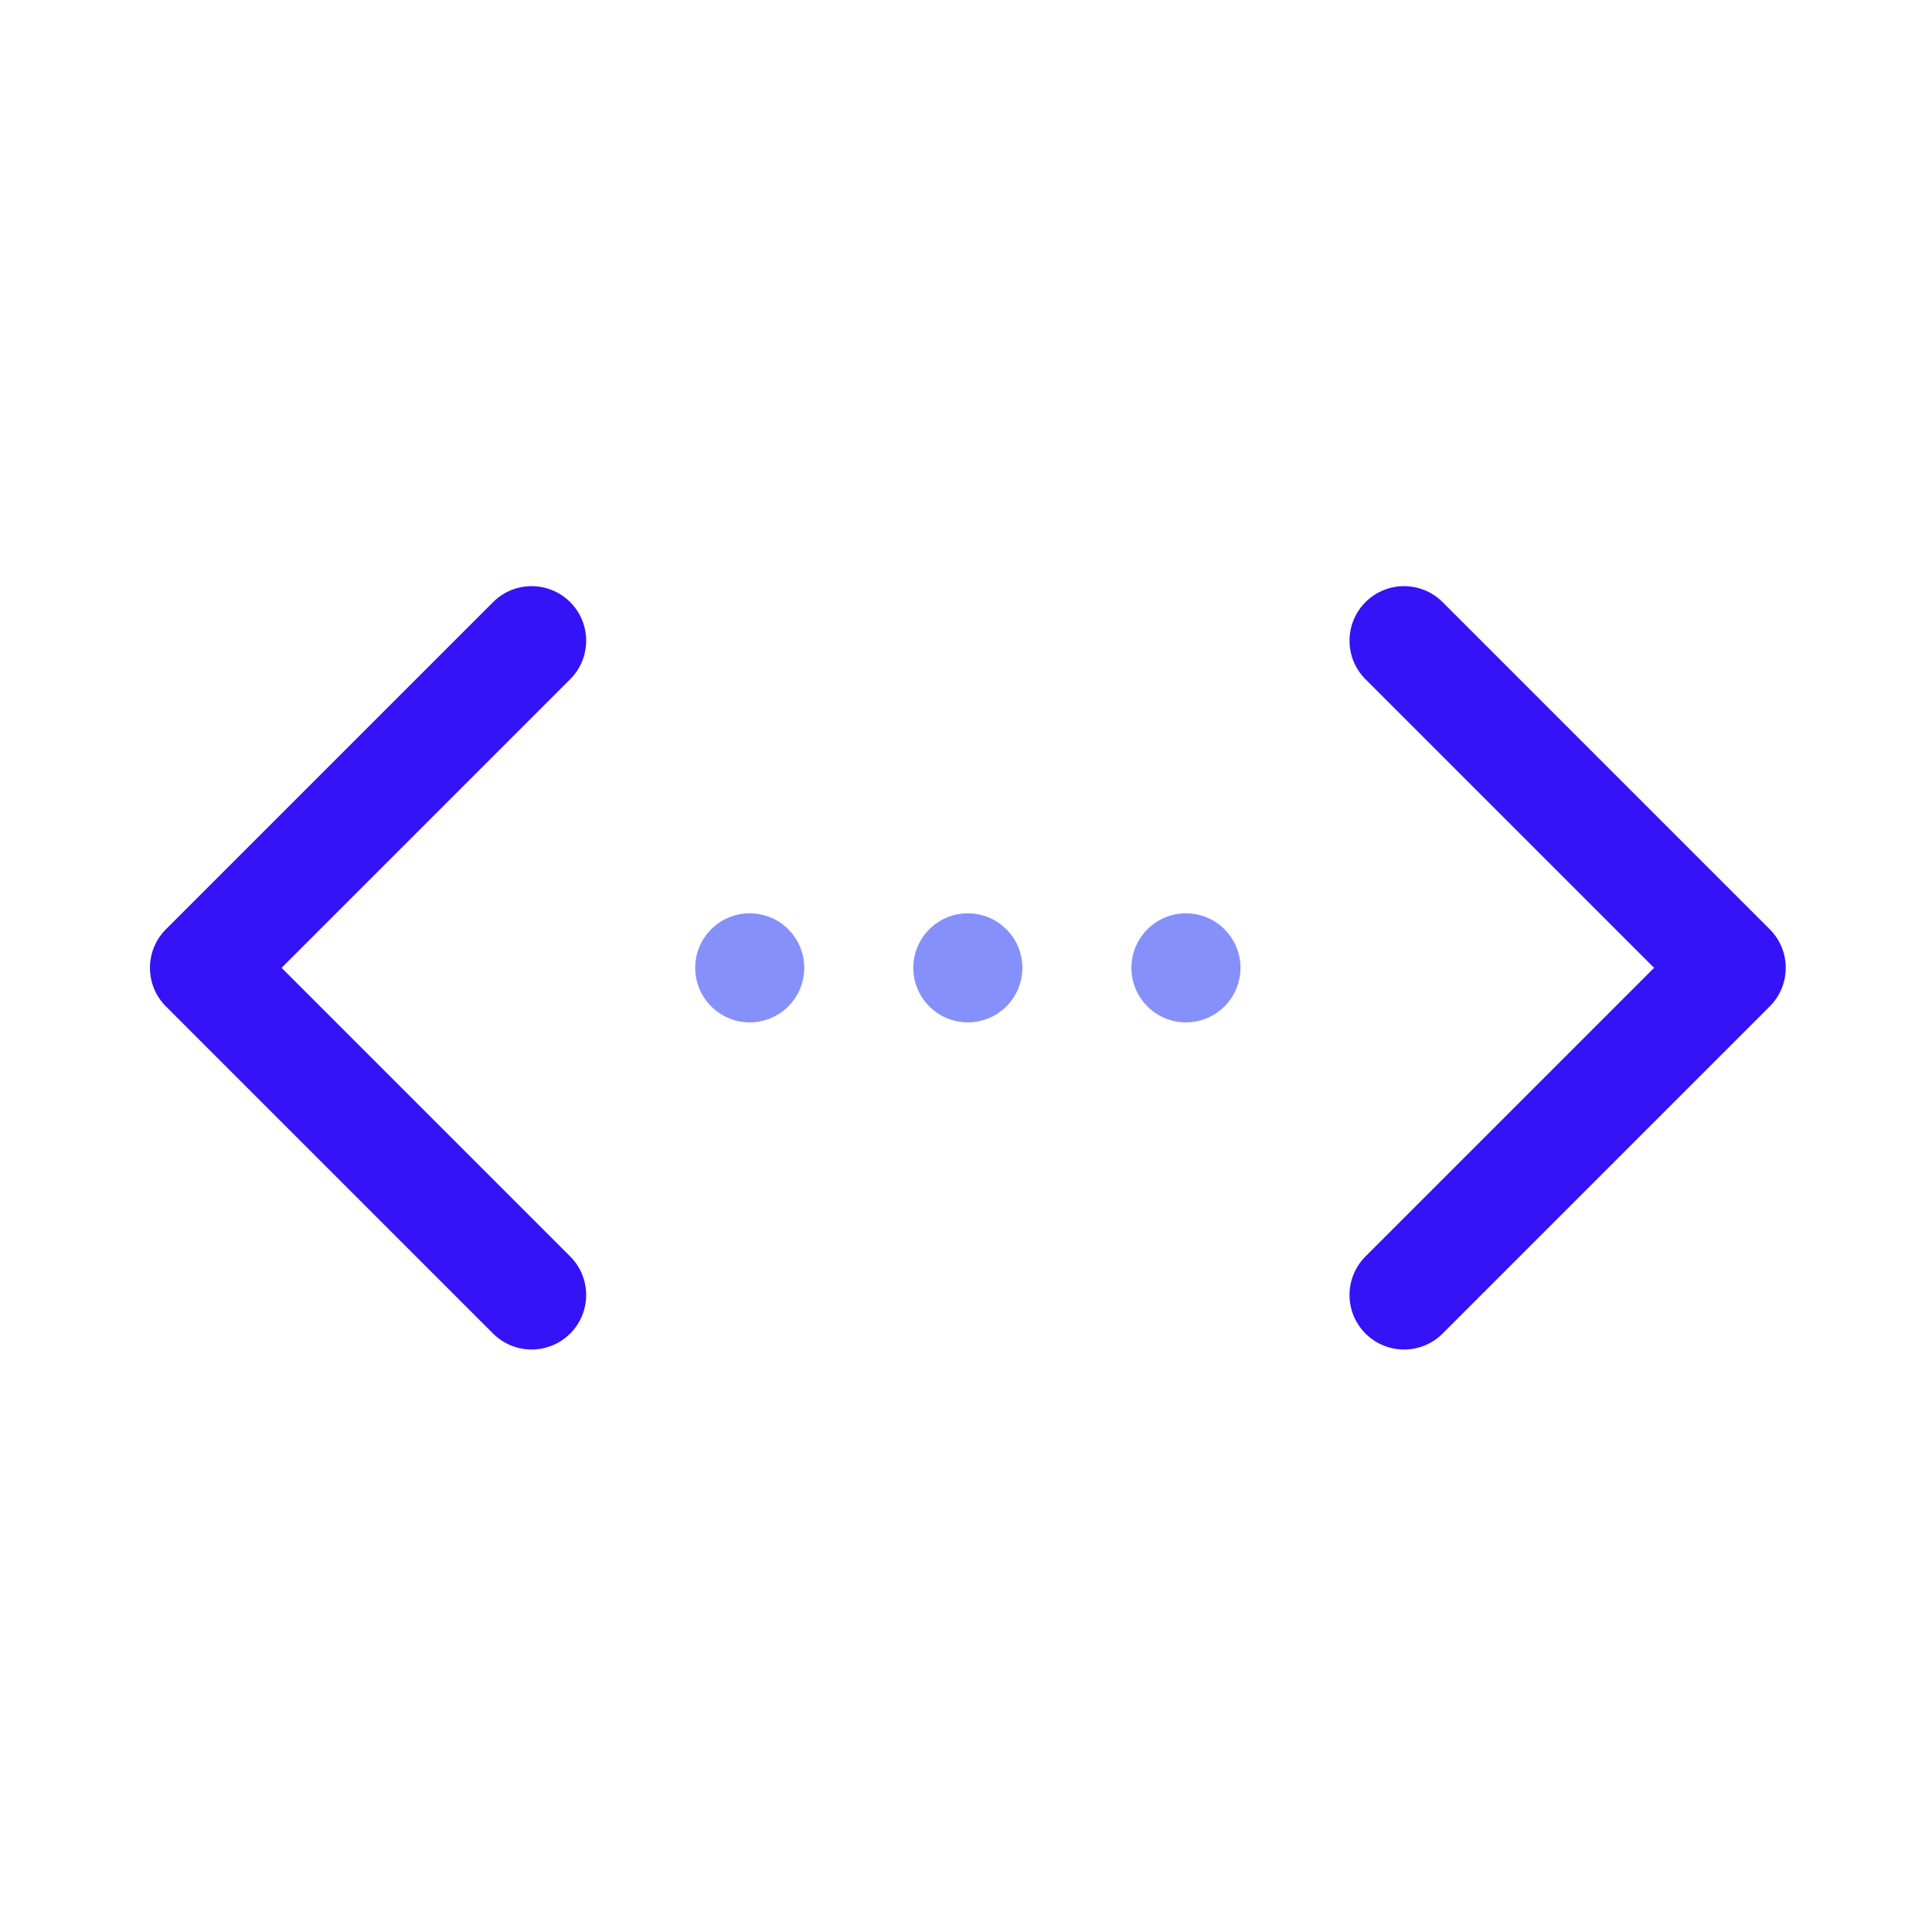
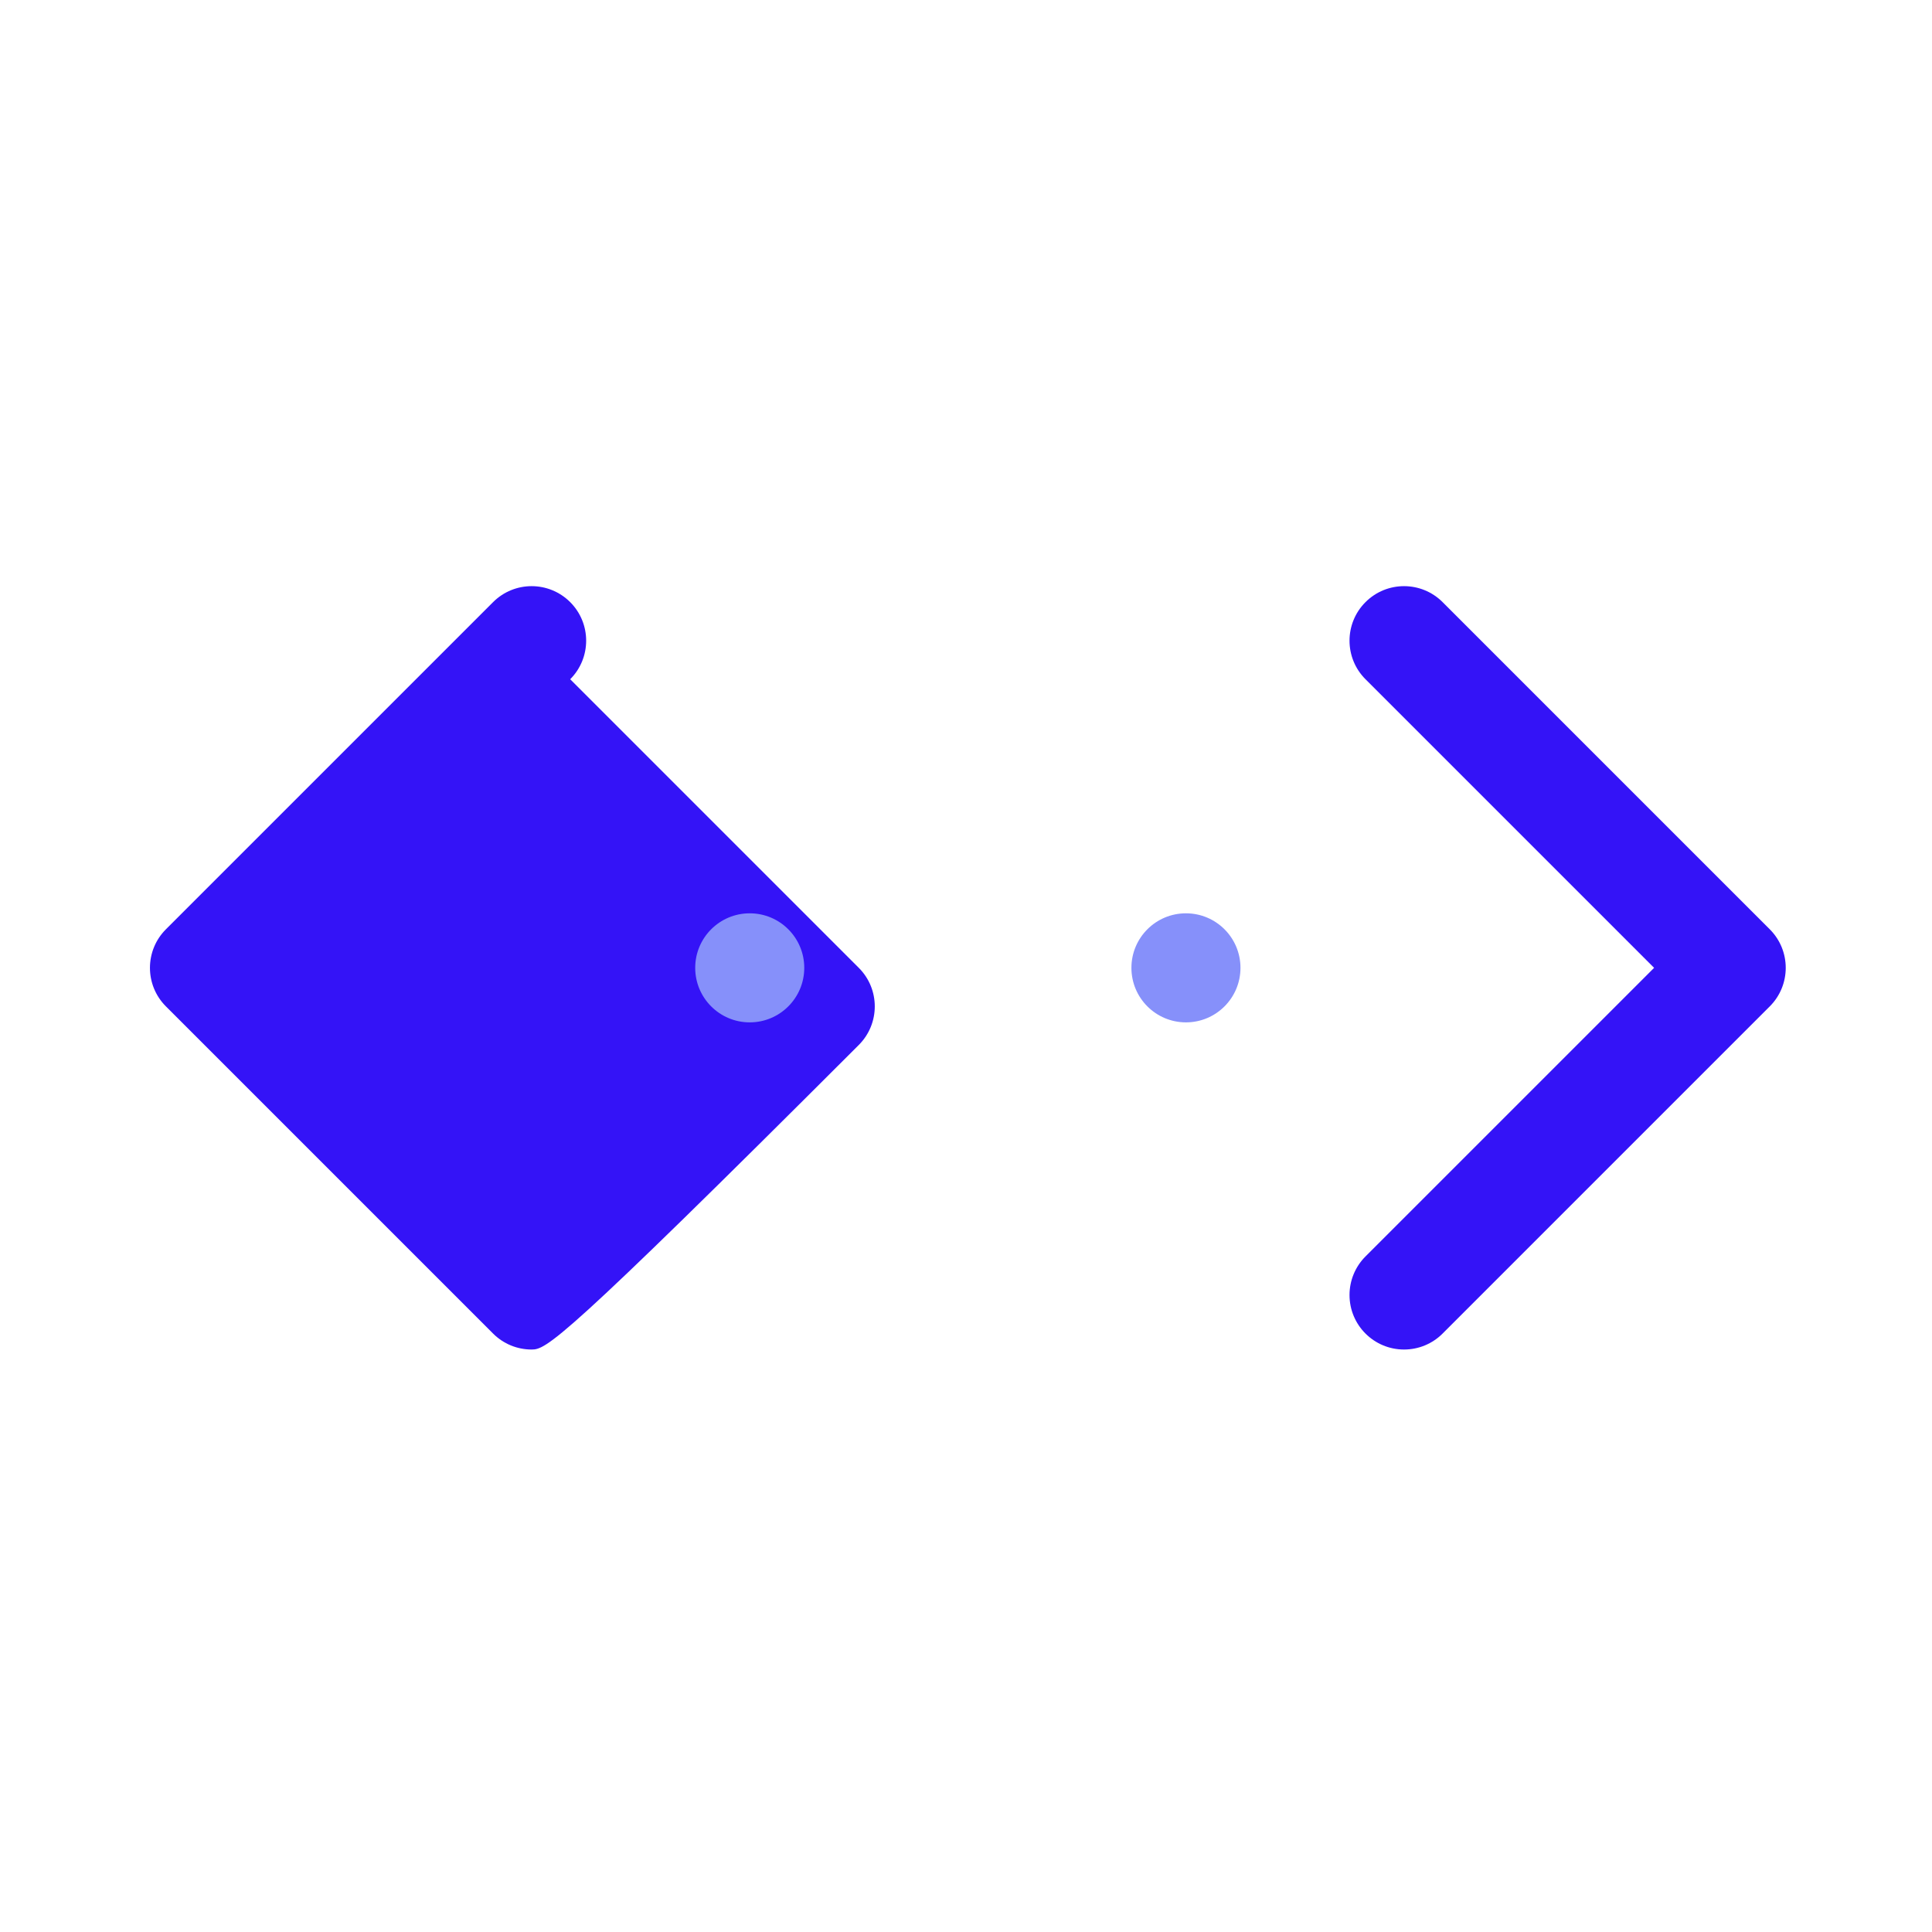
<svg xmlns="http://www.w3.org/2000/svg" version="1.1" id="Layer_1" x="0px" y="0px" width="283.46px" height="283.46px" viewBox="0 0 283.46 283.46" enable-background="new 0 0 283.46 283.46" xml:space="preserve">
-   <path fill="#3413F7" d="M78,198c-2.123,0.003-4.158-0.84-5.657-2.343l-48-48c-3.124-3.124-3.124-8.189,0-11.313l0,0l48-48  c3.124-3.125,8.189-3.125,11.314,0c3.124,3.124,3.124,8.189,0,11.313L41.312,142l42.344,42.344  c3.125,3.124,3.125,8.188,0.001,11.313C82.156,197.157,80.122,198,78,198L78,198z" />
+   <path fill="#3413F7" d="M78,198c-2.123,0.003-4.158-0.84-5.657-2.343l-48-48c-3.124-3.124-3.124-8.189,0-11.313l0,0l48-48  c3.124-3.125,8.189-3.125,11.314,0c3.124,3.124,3.124,8.189,0,11.313l42.344,42.344  c3.125,3.124,3.125,8.188,0.001,11.313C82.156,197.157,80.122,198,78,198L78,198z" />
  <path fill="#3413F7" d="M206,198c-4.419,0-8.001-3.581-8.001-7.999c0-2.122,0.843-4.157,2.344-5.658L242.687,142l-42.344-42.343  c-3.125-3.124-3.125-8.189,0-11.314c3.124-3.124,8.189-3.124,11.313,0l48,48c3.125,3.125,3.125,8.189,0.001,11.314  c-0.001,0-0.001,0-0.001,0l-48,48C210.158,197.16,208.122,198.003,206,198L206,198z" />
-   <circle fill="#8690FA" cx="142" cy="142" r="8" />
  <circle fill="#8690FA" cx="174" cy="142" r="8" />
  <circle fill="#8690FA" cx="110" cy="142" r="8" />
</svg>